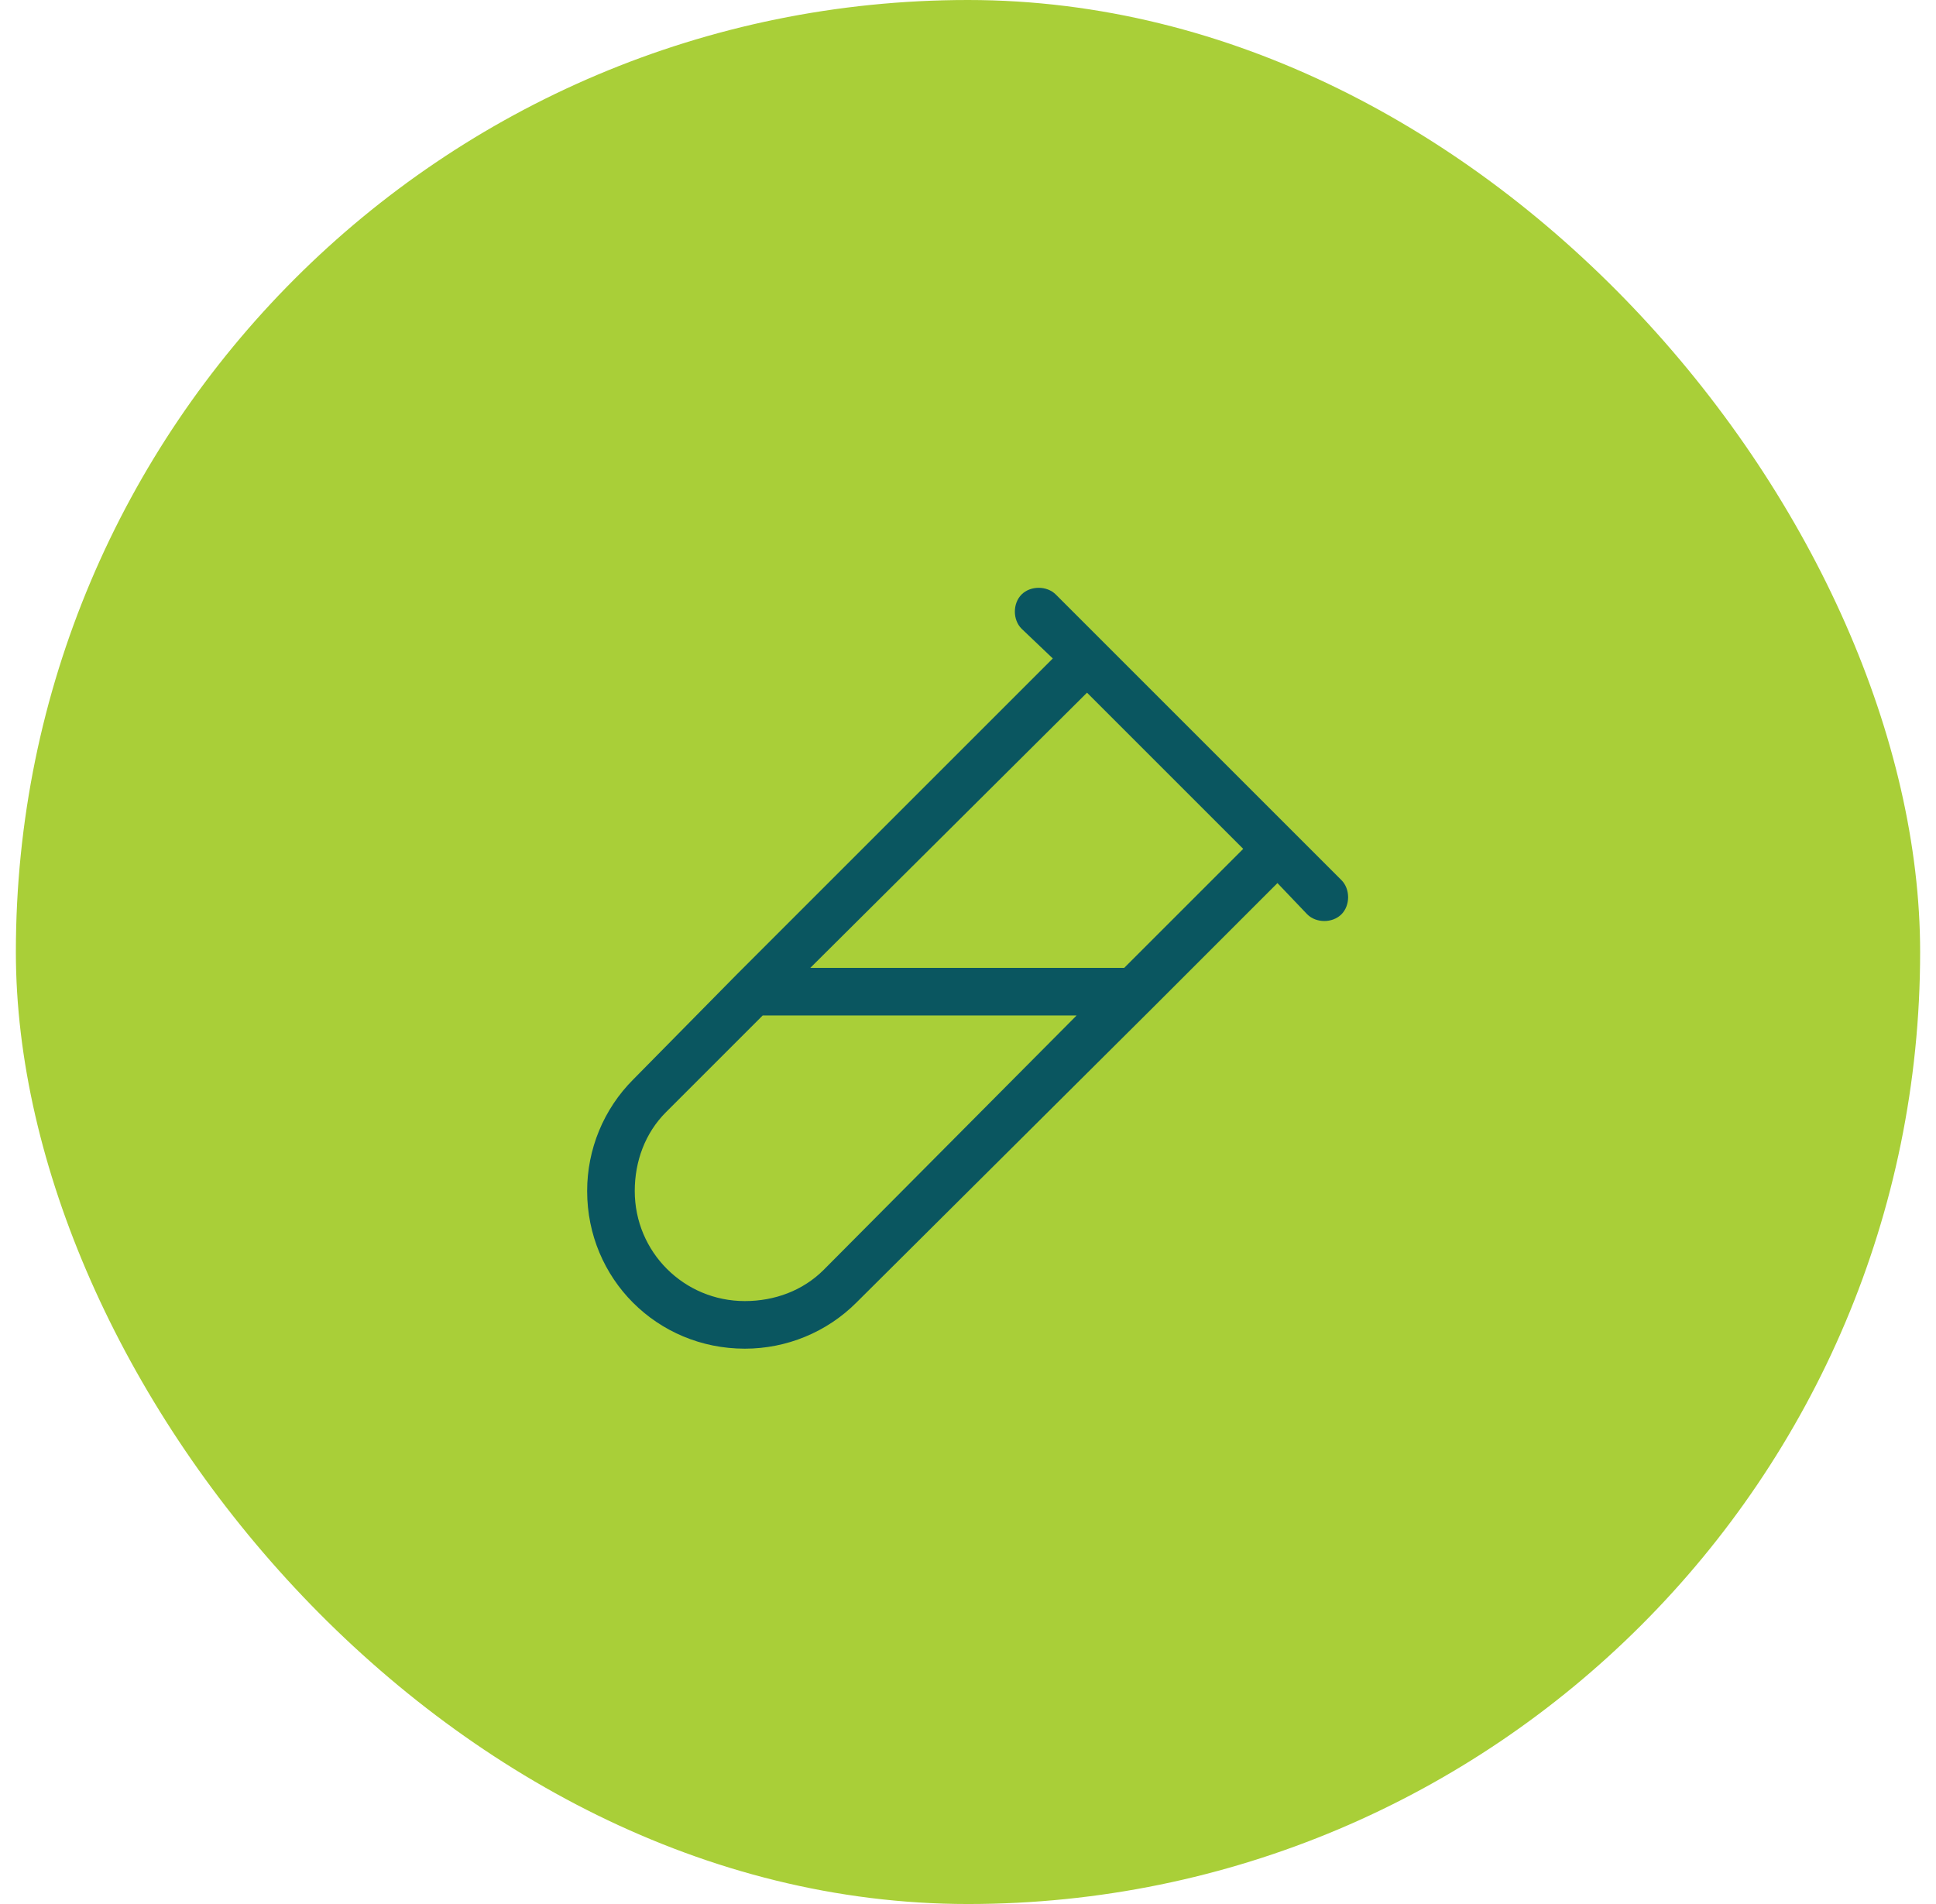
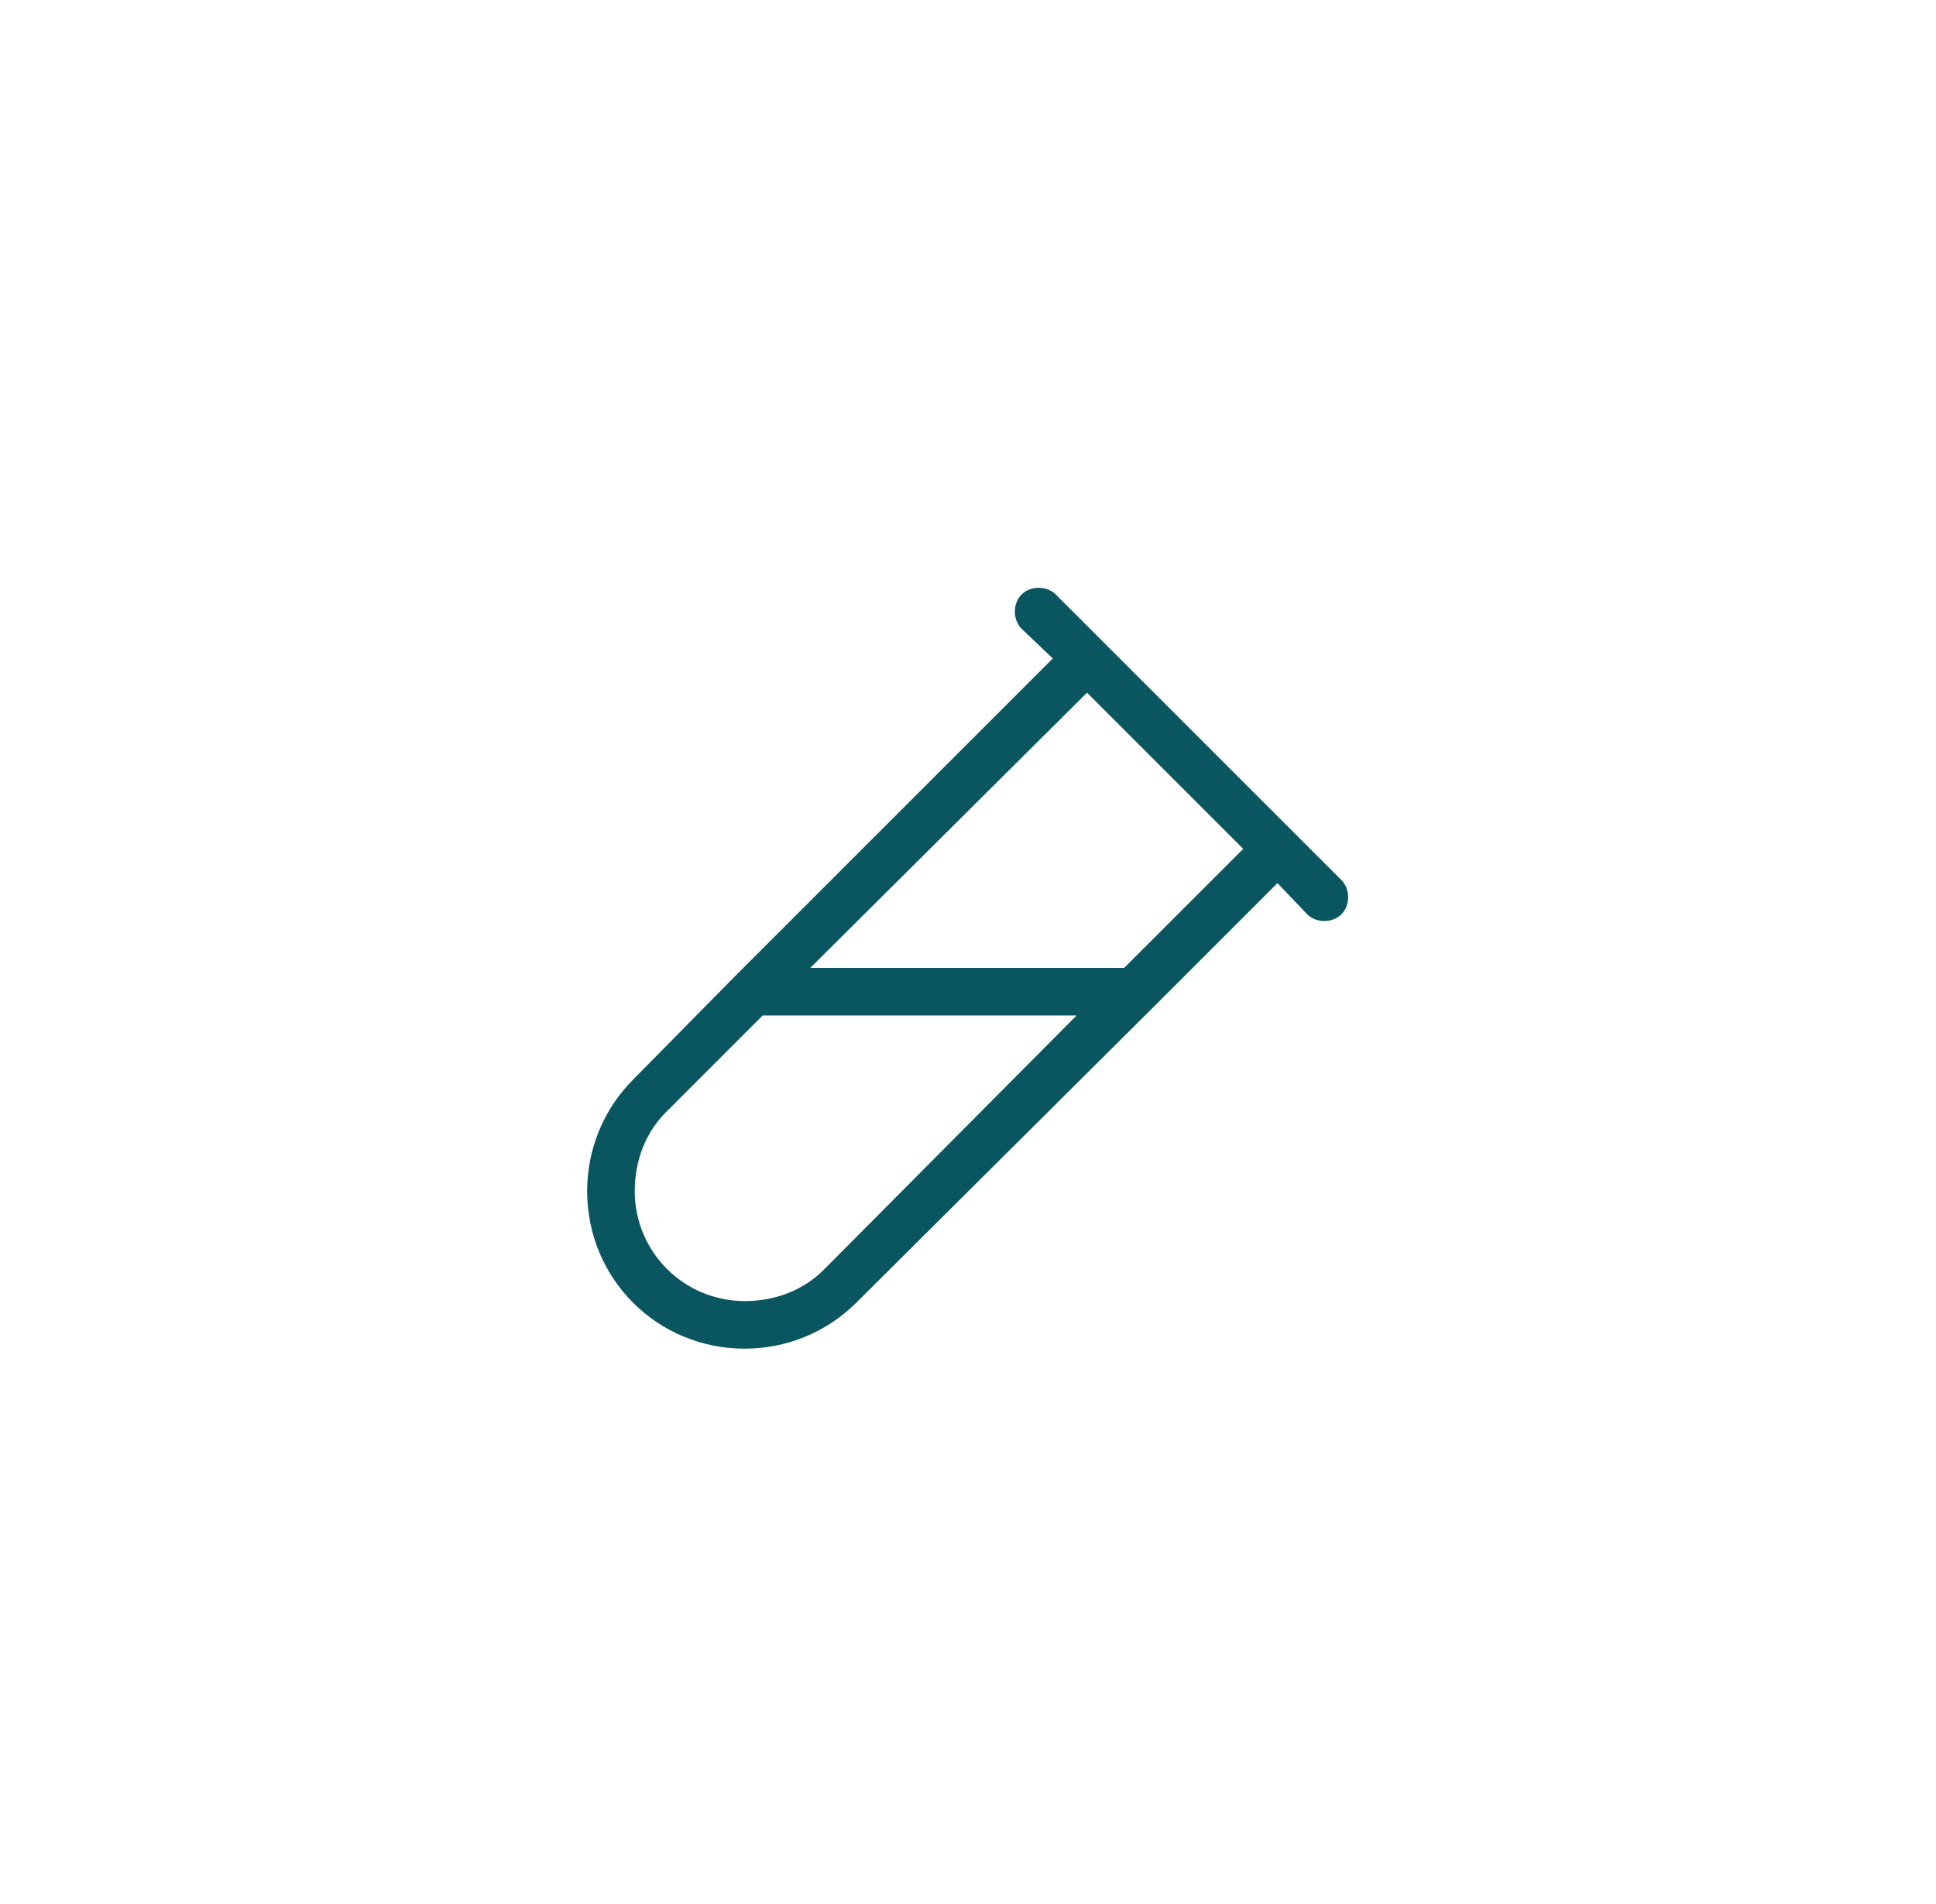
<svg xmlns="http://www.w3.org/2000/svg" width="61" height="60" viewBox="0 0 61 60" fill="none">
-   <rect x="0.5" width="60" height="60" rx="30" fill="#A9CF38" />
  <path d="M32.188 18.734C32.469 18.453 32.984 18.453 33.266 18.734L34.766 20.234L40.766 26.234L42.266 27.734C42.547 28.016 42.547 28.531 42.266 28.812C41.984 29.094 41.469 29.094 41.188 28.812L40.25 27.828L36.266 31.812L26.984 41.047C26.047 41.984 24.781 42.5 23.469 42.5C20.703 42.5 18.5 40.297 18.5 37.531C18.5 36.219 19.016 34.953 19.953 34.016L23.188 30.734L33.172 20.75L32.188 19.812C31.906 19.531 31.906 19.016 32.188 18.734ZM34.25 21.828L25.531 30.5H35.422L39.172 26.75L34.25 21.828ZM33.922 32H24.031L20.984 35.047C20.328 35.703 20 36.594 20 37.531C20 39.453 21.547 41 23.469 41C24.406 41 25.297 40.672 25.953 40.016L33.922 32Z" fill="#0A5660" />
</svg>